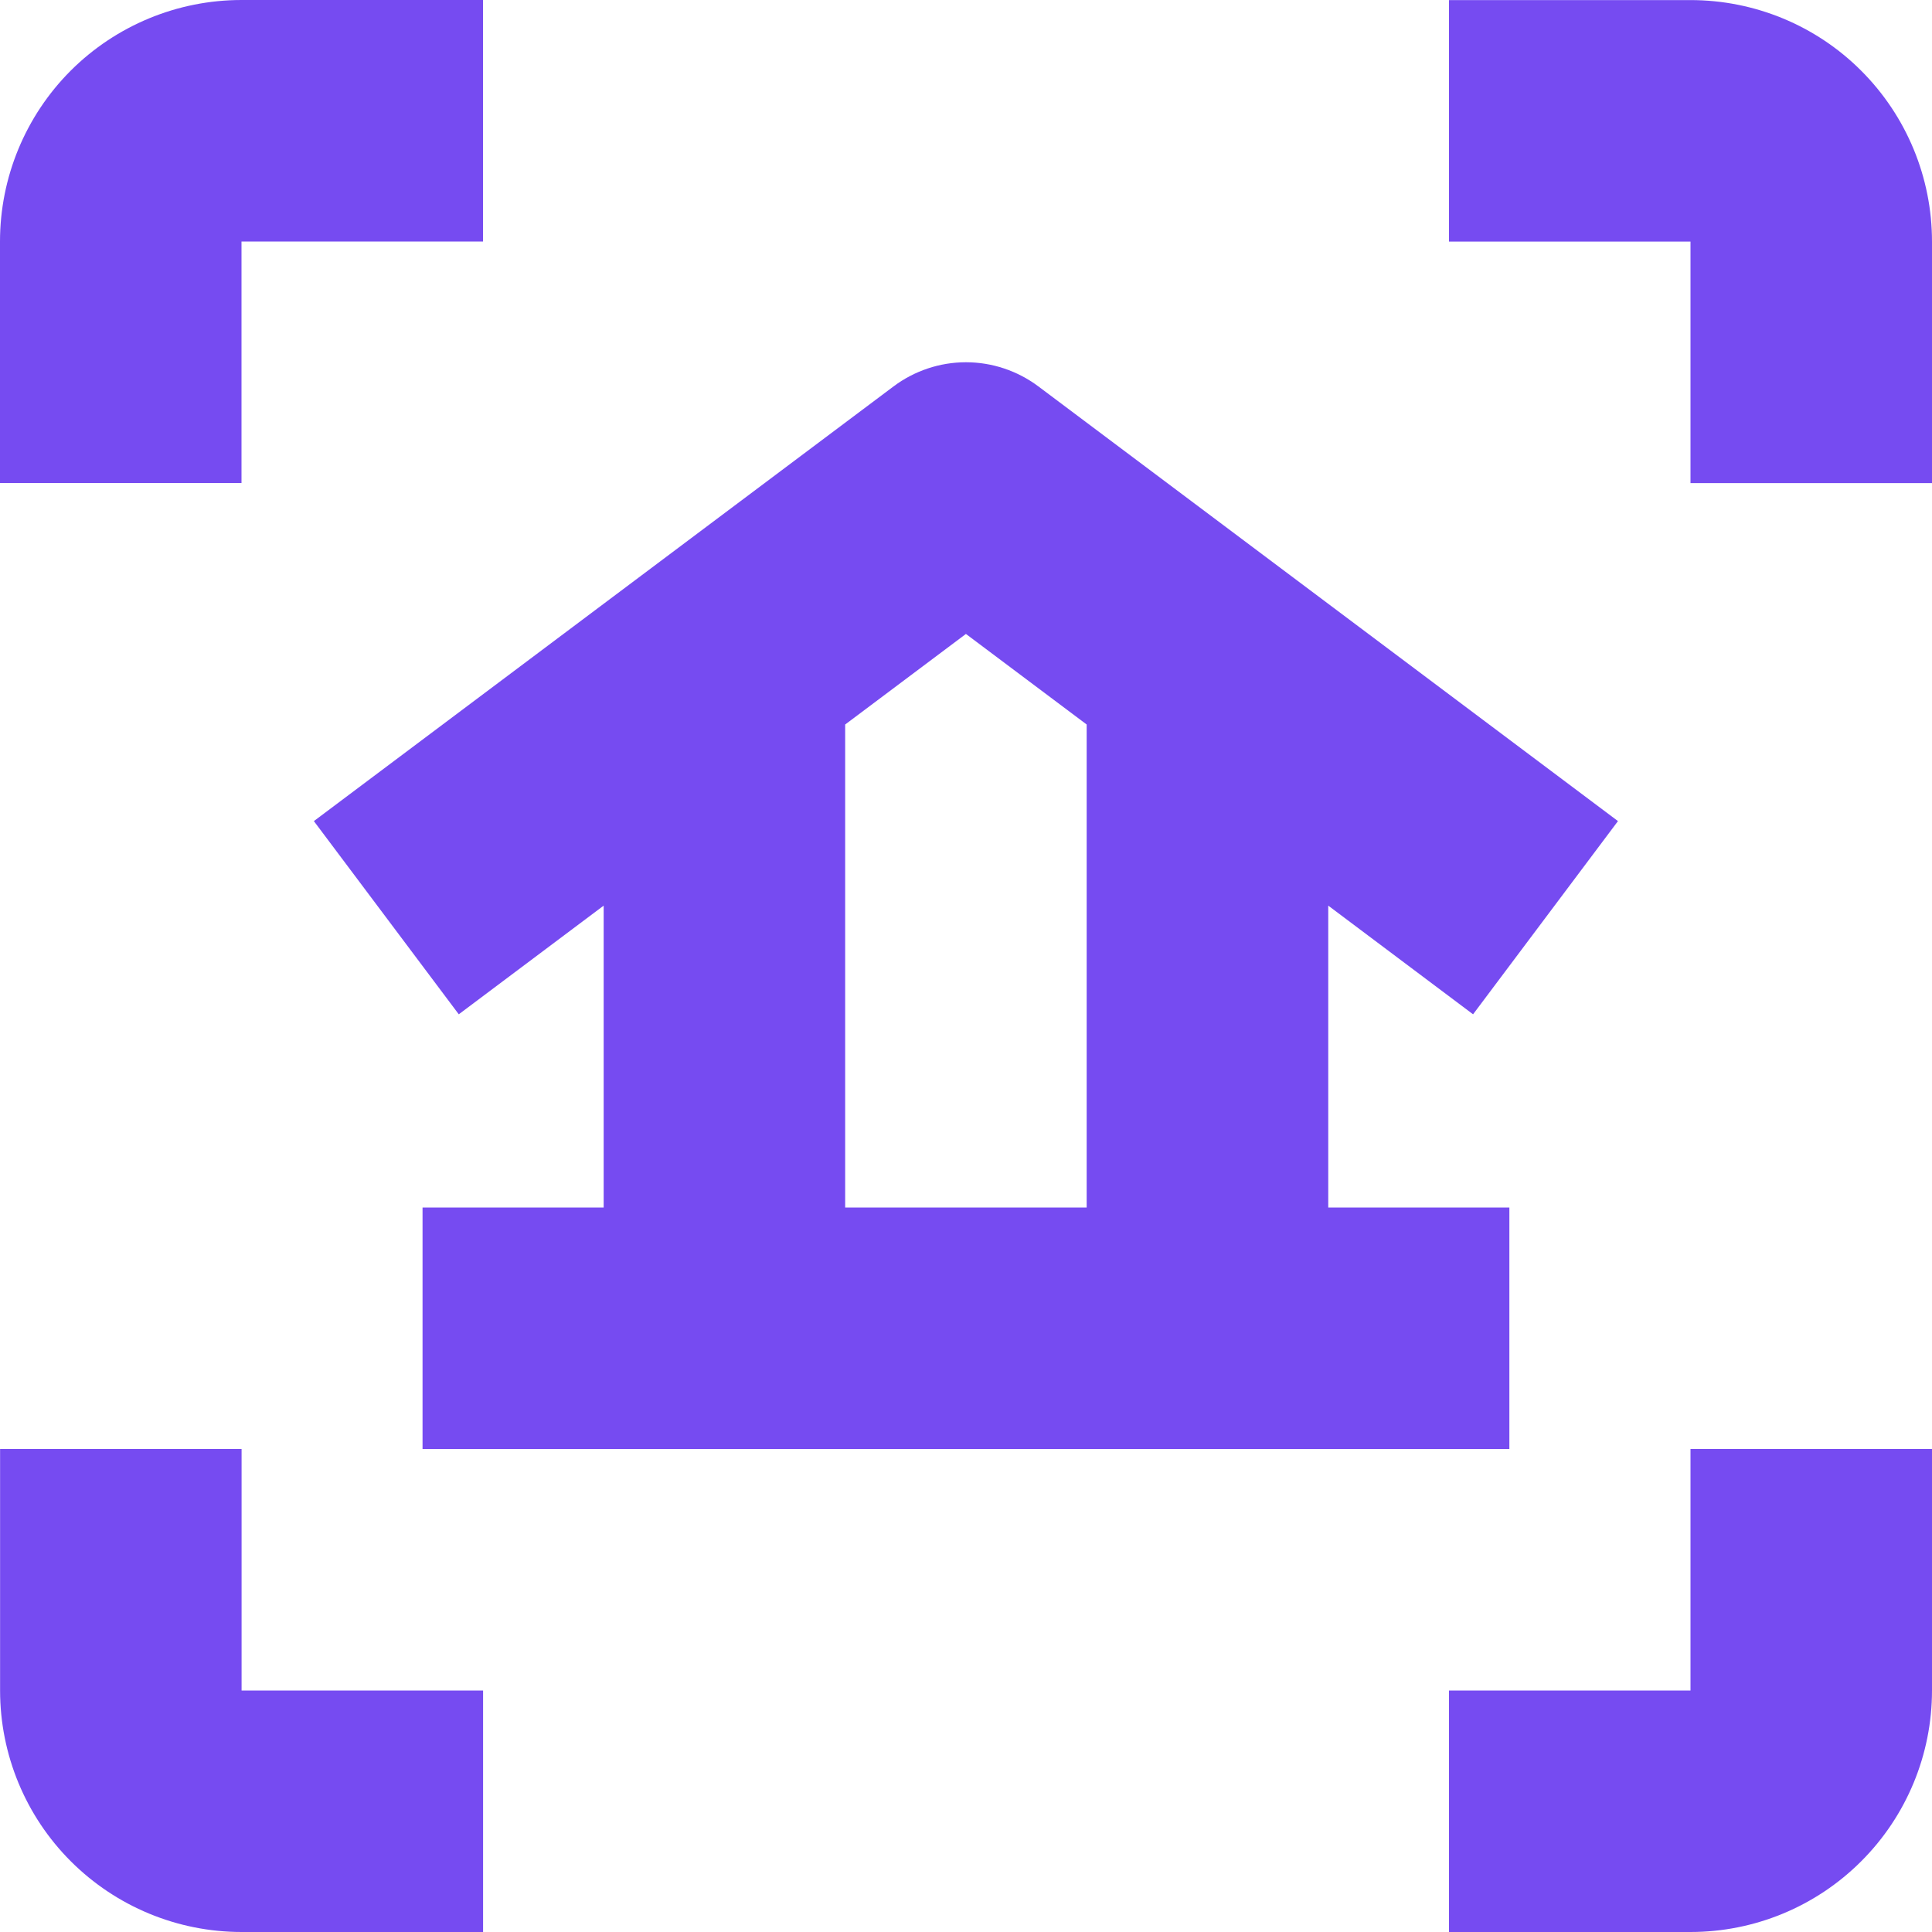
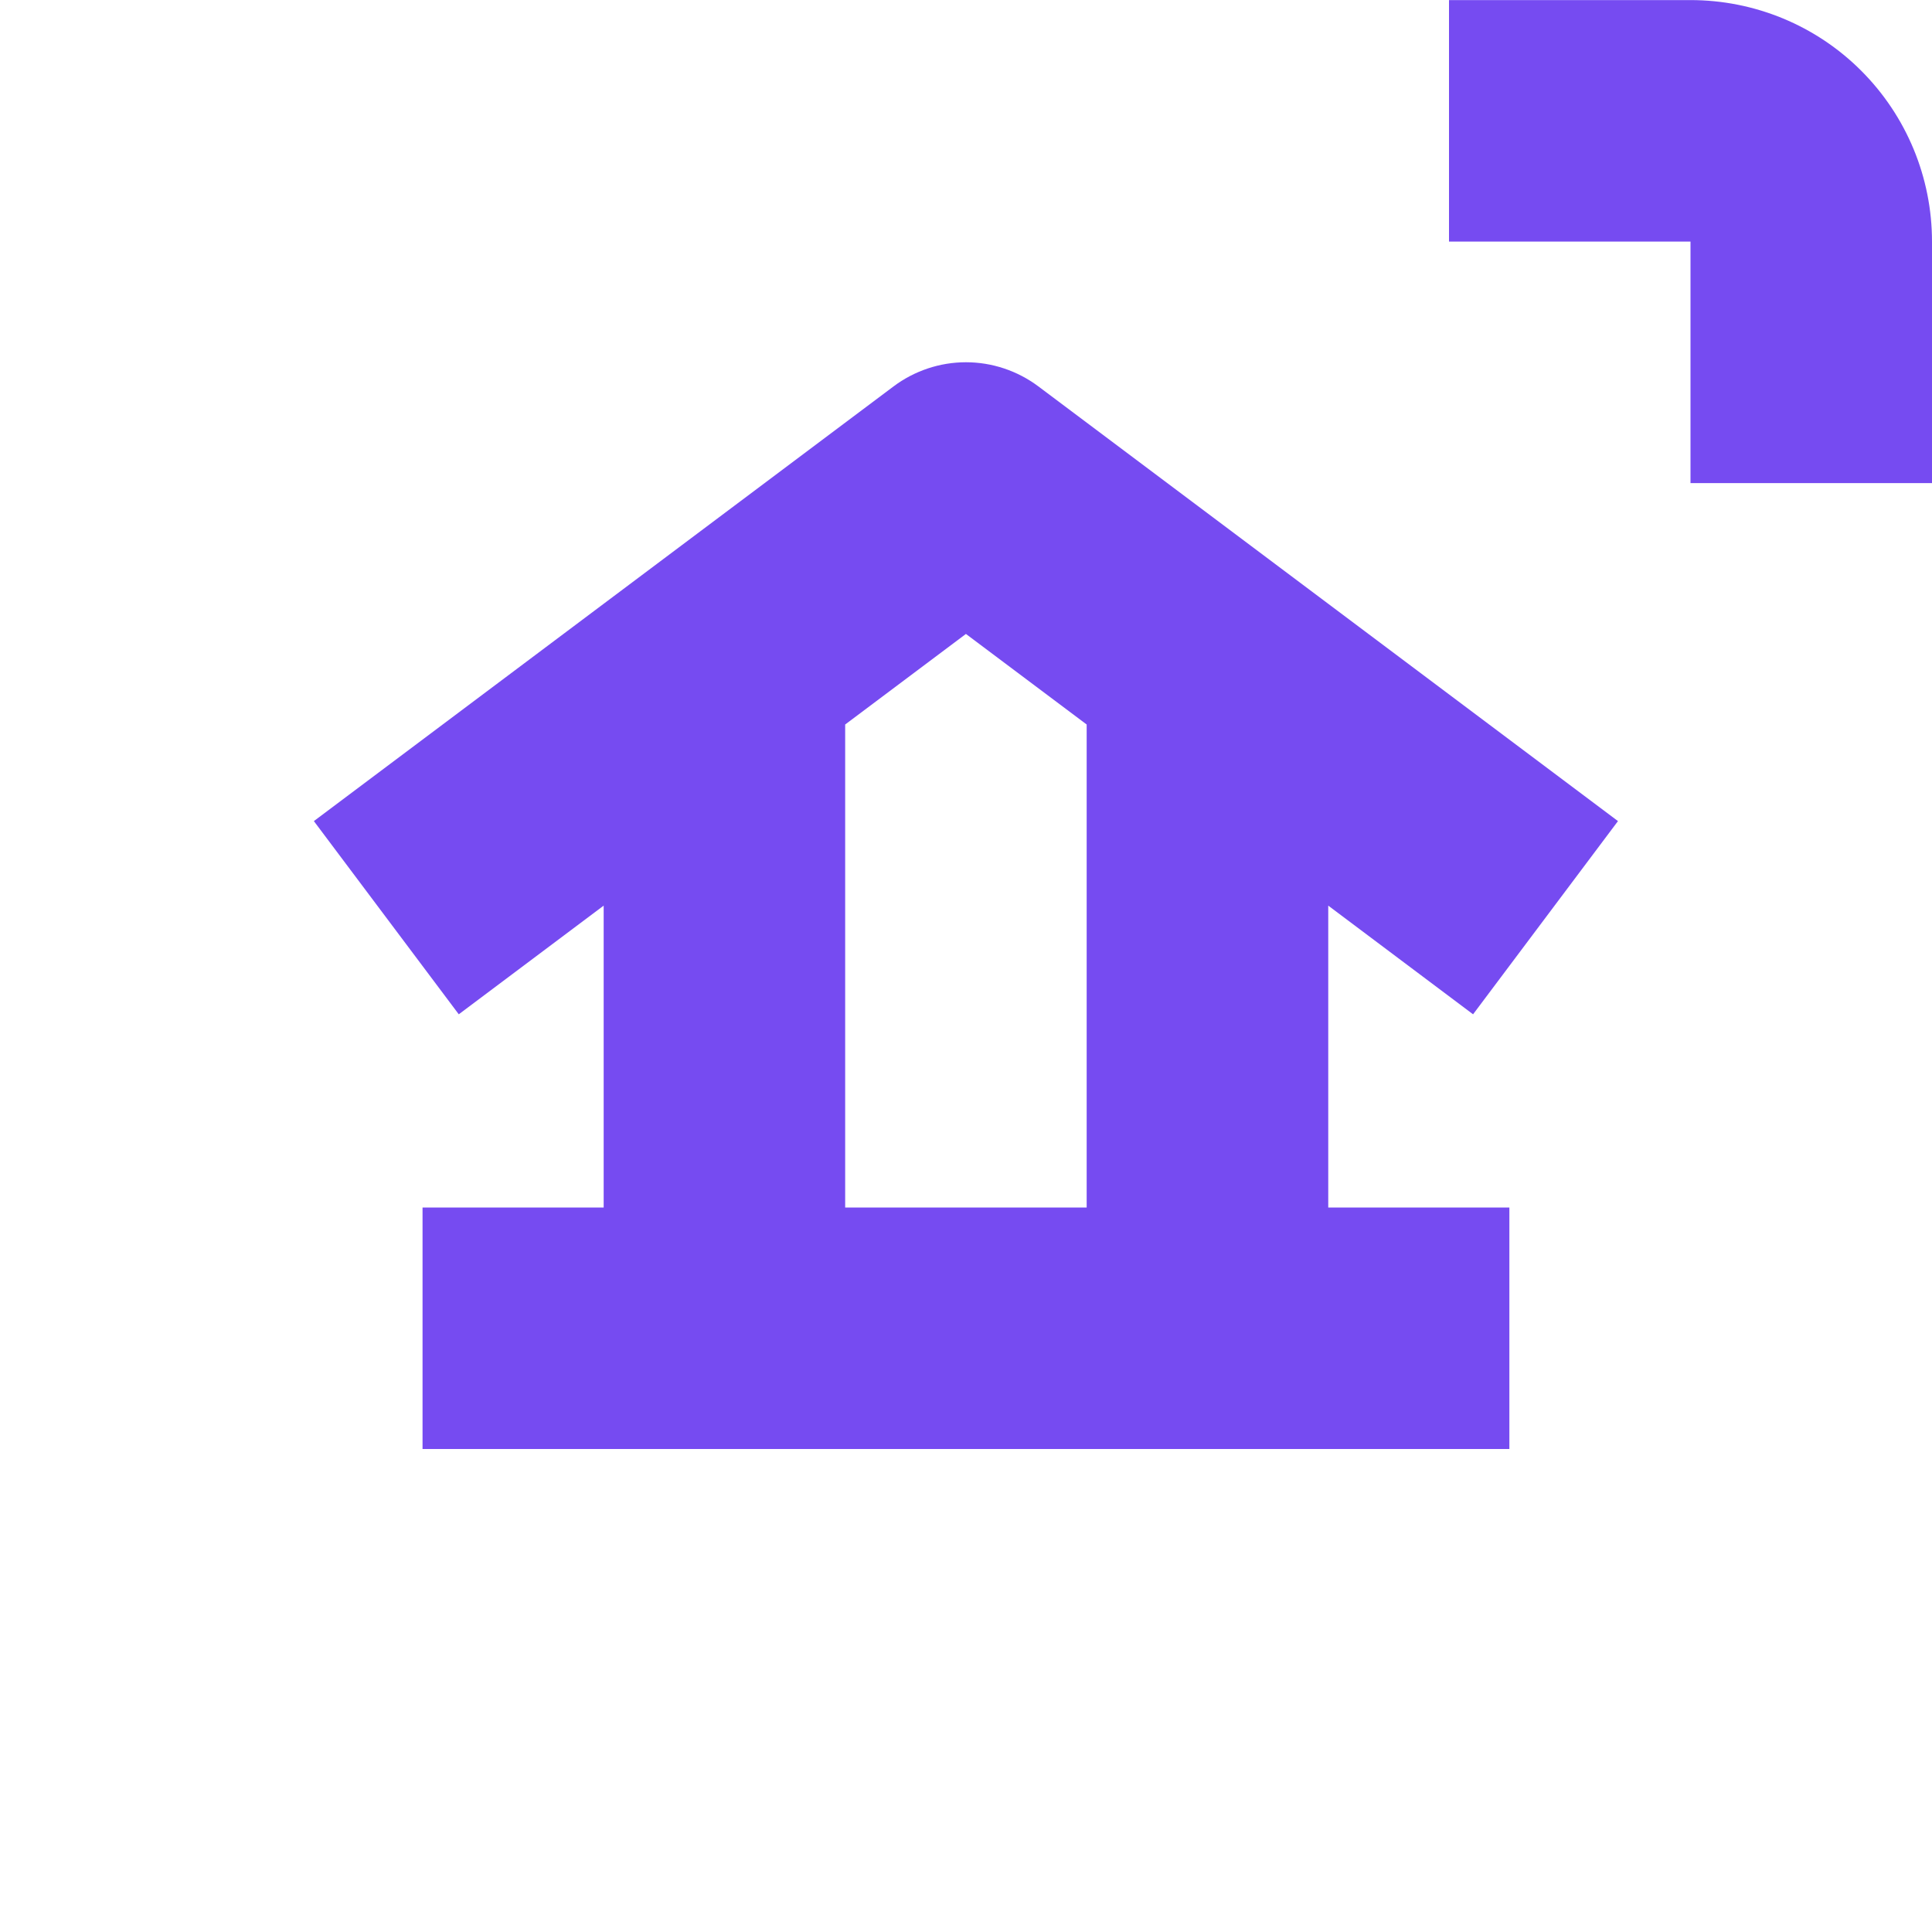
<svg xmlns="http://www.w3.org/2000/svg" width="24" height="24" viewBox="0 0 24 24" fill="none">
-   <path d="M3 3H6L6 0H3C2.204 0 1.441 0.316 0.878 0.878C0.316 1.441 0 2.204 0 3V6H3L3 3Z" fill="#764BF1" />
-   <path d="M6.001 21H3.001V18H0.001V21C0.001 21.796 0.317 22.559 0.879 23.121C1.442 23.684 2.205 24 3.001 24H6.001L6.001 21Z" fill="#764BF1" />
-   <path d="M21 21H18V24H21C21.796 24 22.559 23.684 23.121 23.121C23.684 22.559 24 21.796 24 21V18H21V21Z" fill="#764BF1" />
  <path d="M21 0.001H18V3.001H21V6.001H24V3.001C24 2.205 23.684 1.442 23.121 0.879C22.559 0.316 21.796 0.001 21 0.001Z" fill="#764BF1" />
  <path d="M18.299 12.6L20.099 10.2L12.899 4.8C12.64 4.606 12.324 4.5 11.999 4.5C11.675 4.5 11.359 4.606 11.1 4.8L3.899 10.2L5.699 12.6L7.499 11.25V15H5.249V18H18.75V15H16.5V11.25L18.299 12.6ZM13.499 15H10.499V9L11.999 7.875L13.499 9L13.499 15Z" fill="#764BF1" />
</svg>